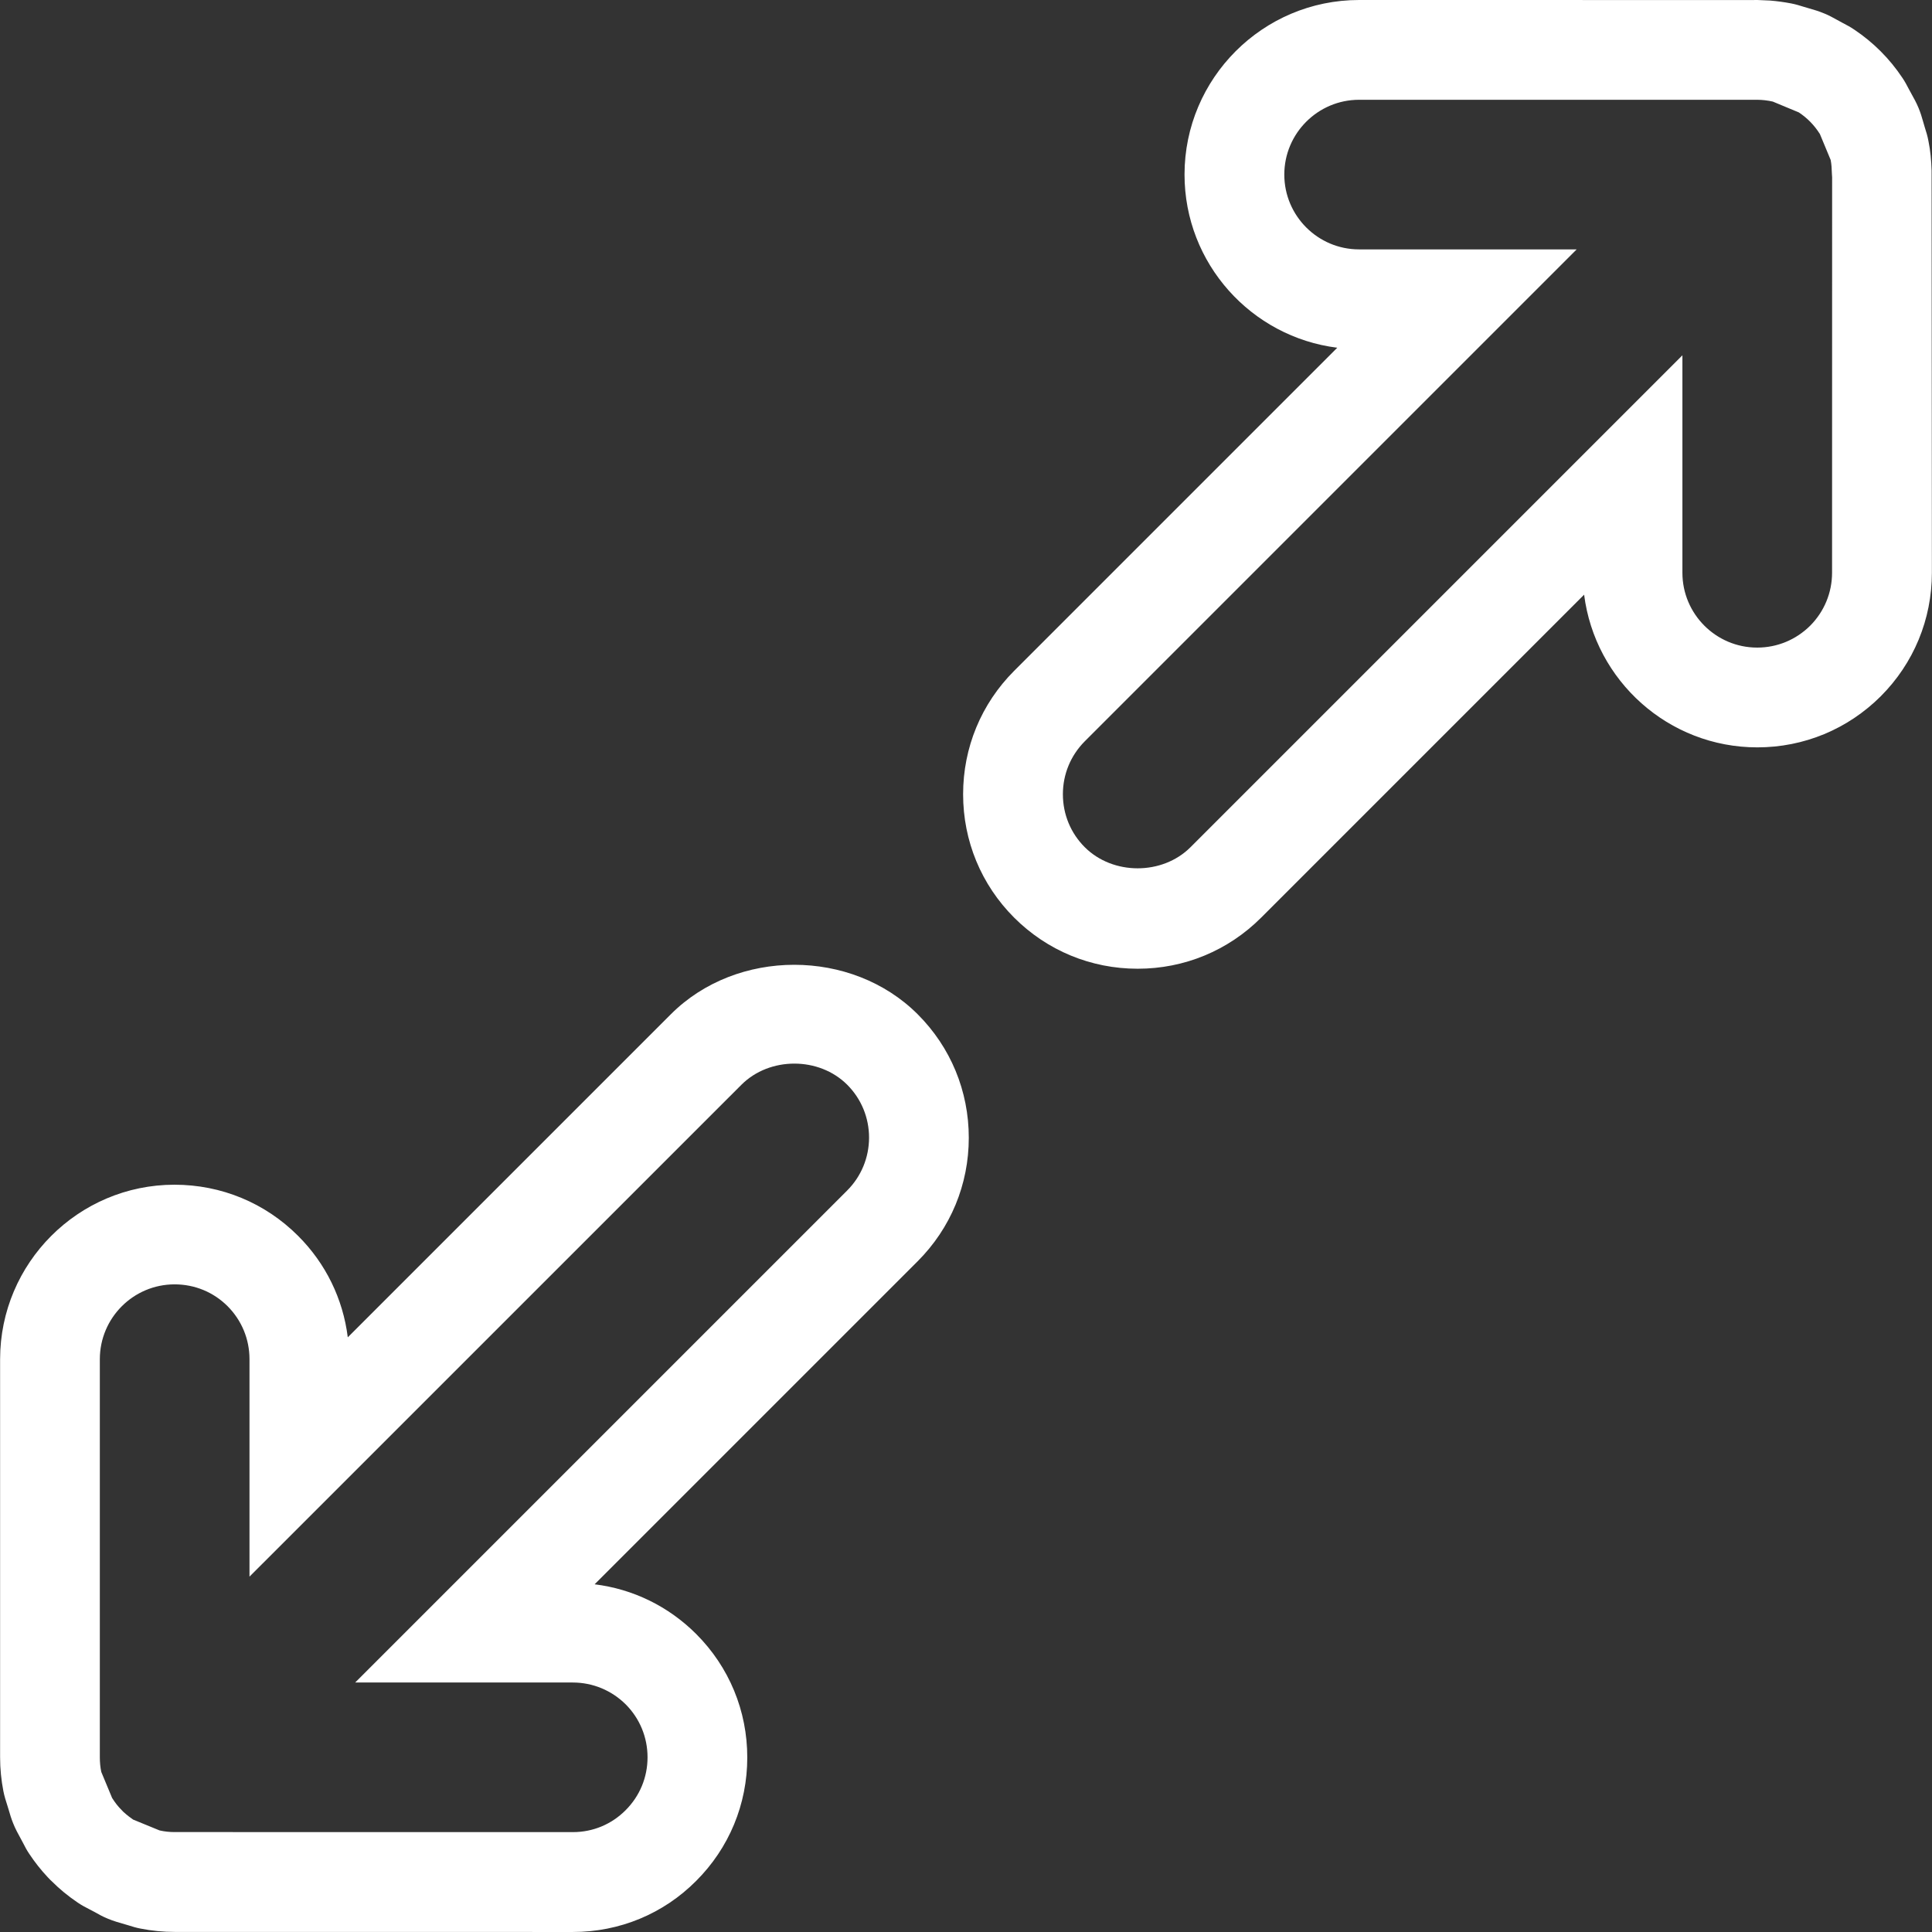
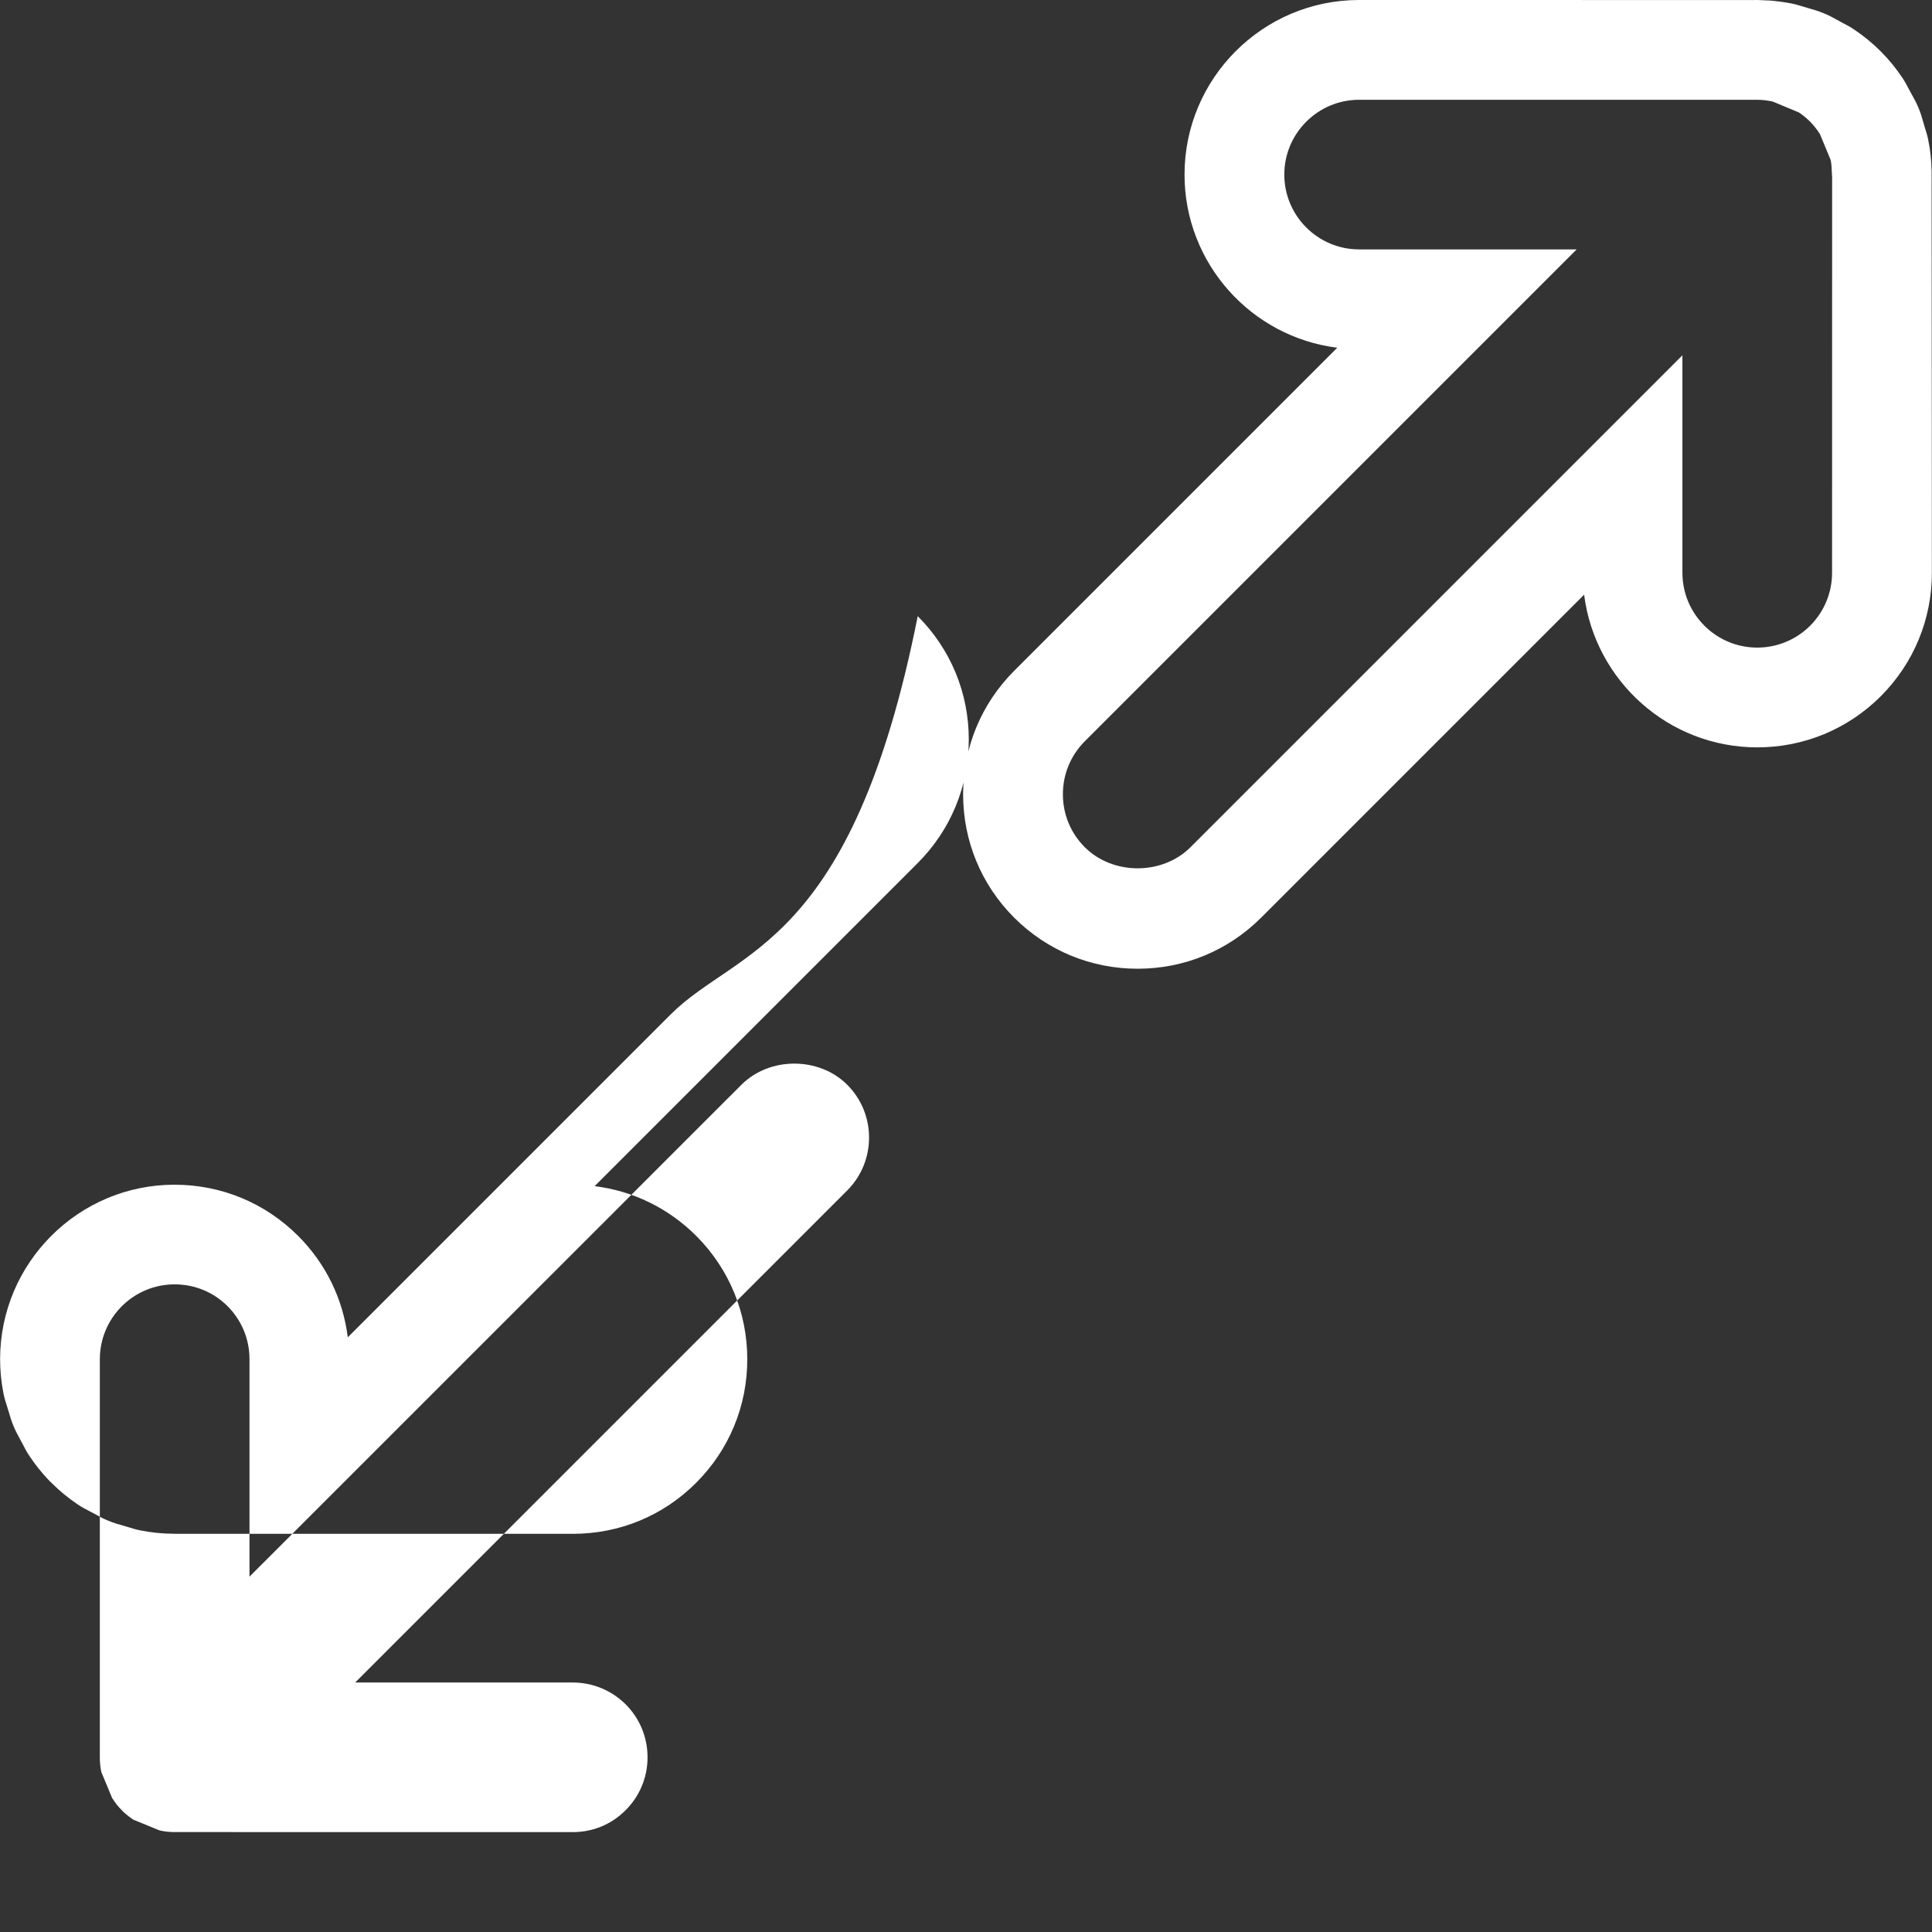
<svg xmlns="http://www.w3.org/2000/svg" version="1.1" id="Capa_1" x="0px" y="0px" viewBox="0 0 248.988 248.988" style="enable-background:new 0 0 248.988 248.988;" xml:space="preserve" width="512px" height="512px">
  <rect x="0" y="0" width="248.988" height="248.988" fill="#333333" stroke="none" />
  <g>
-     <path d="M86.46,130.709l-41.639,41.639c-0.617-4.942-2.828-9.505-6.408-13.079c-4.248-4.248-9.897-6.588-15.932-6.588   c-12.378,0-22.462,10.084-22.468,22.487v51.312c0,1.465,0.148,2.95,0.424,4.357c0.116,0.598,0.289,1.17,0.643,2.275   c0.186,0.662,0.392,1.318,0.611,1.857c0.264,0.675,0.604,1.311,1.26,2.506c0.257,0.521,0.533,1.022,0.835,1.465   c0.713,1.073,1.51,2.076,2.372,2.995l0.353,0.366c0.039,0.026,0.064,0.058,0.096,0.084l0.039,0.039   c1.022,1.028,2.153,1.954,3.393,2.789c0.482,0.328,0.99,0.598,1.51,0.861l0.649,0.341c0.54,0.309,1.099,0.617,1.697,0.855   c0.694,0.296,1.407,0.501,2.622,0.848c0.527,0.167,1.054,0.328,1.568,0.424c1.452,0.289,2.931,0.437,4.473,0.437h0.006l51.28,0.006   c6.003,0,11.652-2.339,15.868-6.575c4.255-4.248,6.594-9.891,6.594-15.906c0.006-6.016-2.333-11.665-6.581-15.919   c-3.586-3.58-8.149-5.797-13.091-6.408l41.639-41.639c4.248-4.255,6.581-9.897,6.581-15.906c0-6.022-2.333-11.665-6.581-15.913   C109.77,122.213,94.956,122.213,86.46,130.709z M109.173,153.434l-63.401,63.401h28.04c2.571,0,4.994,1.003,6.825,2.815   c1.819,1.825,2.815,4.248,2.815,6.825c0,2.584-1.003,5-2.834,6.825c-1.812,1.819-4.216,2.815-6.78,2.815h-0.026l-51.338-0.006   c-0.63,0-1.253-0.064-1.909-0.212l-3.406-1.395c-0.379-0.257-0.752-0.54-1.279-1.015l-0.212-0.225   c-0.418-0.411-0.816-0.906-1.221-1.549l-1.395-3.355c-0.129-0.623-0.186-1.247-0.186-1.883v-51.312   c0.006-5.315,4.319-9.64,9.64-9.64c2.584,0,5.007,0.996,6.832,2.821c1.812,1.825,2.815,4.242,2.815,6.819v28.027l63.401-63.394   c3.638-3.631,9.994-3.631,13.631,0c1.819,1.825,2.815,4.242,2.815,6.825C111.994,149.193,110.991,151.615,109.173,153.434z    M248.937,21.973c-0.039-1.292-0.154-2.571-0.405-3.785c-0.109-0.623-0.296-1.228-0.488-1.825l-0.193-0.662   c-0.167-0.611-0.353-1.202-0.611-1.825c-0.264-0.63-0.585-1.221-0.919-1.812l-0.328-0.604c-0.251-0.488-0.514-0.977-0.816-1.42   c-1.645-2.474-3.74-4.569-6.195-6.215c-0.488-0.328-0.983-0.604-1.491-0.861l-0.694-0.379c-0.566-0.315-1.131-0.623-1.677-0.842   c-0.649-0.276-1.324-0.482-1.992-0.668l-0.694-0.206c-0.501-0.154-1.009-0.315-1.581-0.424c-0.9-0.174-1.806-0.296-2.719-0.373   L226.469,0l-0.675,0.006L175.151,0c-12.404,0-22.494,10.09-22.494,22.494c0,11.453,8.599,20.939,19.685,22.32l-41.639,41.639   c-4.248,4.248-6.581,9.897-6.581,15.906c0,6.016,2.333,11.658,6.581,15.906c4.255,4.248,9.897,6.581,15.919,6.581   c6.009,0,11.652-2.333,15.9-6.575l41.633-41.633c1.401,11.086,10.868,19.679,22.32,19.679c6.003,0,11.652-2.339,15.919-6.594   c4.235-4.248,6.575-9.891,6.581-15.9L248.937,21.973z M236.109,73.812c0,2.571-1.009,5-2.815,6.819   c-1.838,1.825-4.261,2.828-6.832,2.828c-5.315,0-9.64-4.325-9.64-9.647V45.791l-63.388,63.388c-3.638,3.638-10.007,3.631-13.638,0   c-1.819-1.819-2.815-4.242-2.815-6.819s0.996-4.987,2.815-6.819l63.401-63.401h-28.047c-5.309,0-9.634-4.325-9.634-9.64   s4.325-9.64,9.64-9.64h51.325c0.643,0.006,1.292,0.077,1.986,0.231l3.355,1.395c1.073,0.713,1.973,1.607,2.719,2.789l1.388,3.342   c0.109,0.559,0.141,1.131,0.161,1.844l0.026,0.392L236.109,73.812z" fill="#FFFFFF" />
+     <path d="M86.46,130.709l-41.639,41.639c-0.617-4.942-2.828-9.505-6.408-13.079c-4.248-4.248-9.897-6.588-15.932-6.588   c-12.378,0-22.462,10.084-22.468,22.487c0,1.465,0.148,2.95,0.424,4.357c0.116,0.598,0.289,1.17,0.643,2.275   c0.186,0.662,0.392,1.318,0.611,1.857c0.264,0.675,0.604,1.311,1.26,2.506c0.257,0.521,0.533,1.022,0.835,1.465   c0.713,1.073,1.51,2.076,2.372,2.995l0.353,0.366c0.039,0.026,0.064,0.058,0.096,0.084l0.039,0.039   c1.022,1.028,2.153,1.954,3.393,2.789c0.482,0.328,0.99,0.598,1.51,0.861l0.649,0.341c0.54,0.309,1.099,0.617,1.697,0.855   c0.694,0.296,1.407,0.501,2.622,0.848c0.527,0.167,1.054,0.328,1.568,0.424c1.452,0.289,2.931,0.437,4.473,0.437h0.006l51.28,0.006   c6.003,0,11.652-2.339,15.868-6.575c4.255-4.248,6.594-9.891,6.594-15.906c0.006-6.016-2.333-11.665-6.581-15.919   c-3.586-3.58-8.149-5.797-13.091-6.408l41.639-41.639c4.248-4.255,6.581-9.897,6.581-15.906c0-6.022-2.333-11.665-6.581-15.913   C109.77,122.213,94.956,122.213,86.46,130.709z M109.173,153.434l-63.401,63.401h28.04c2.571,0,4.994,1.003,6.825,2.815   c1.819,1.825,2.815,4.248,2.815,6.825c0,2.584-1.003,5-2.834,6.825c-1.812,1.819-4.216,2.815-6.78,2.815h-0.026l-51.338-0.006   c-0.63,0-1.253-0.064-1.909-0.212l-3.406-1.395c-0.379-0.257-0.752-0.54-1.279-1.015l-0.212-0.225   c-0.418-0.411-0.816-0.906-1.221-1.549l-1.395-3.355c-0.129-0.623-0.186-1.247-0.186-1.883v-51.312   c0.006-5.315,4.319-9.64,9.64-9.64c2.584,0,5.007,0.996,6.832,2.821c1.812,1.825,2.815,4.242,2.815,6.819v28.027l63.401-63.394   c3.638-3.631,9.994-3.631,13.631,0c1.819,1.825,2.815,4.242,2.815,6.825C111.994,149.193,110.991,151.615,109.173,153.434z    M248.937,21.973c-0.039-1.292-0.154-2.571-0.405-3.785c-0.109-0.623-0.296-1.228-0.488-1.825l-0.193-0.662   c-0.167-0.611-0.353-1.202-0.611-1.825c-0.264-0.63-0.585-1.221-0.919-1.812l-0.328-0.604c-0.251-0.488-0.514-0.977-0.816-1.42   c-1.645-2.474-3.74-4.569-6.195-6.215c-0.488-0.328-0.983-0.604-1.491-0.861l-0.694-0.379c-0.566-0.315-1.131-0.623-1.677-0.842   c-0.649-0.276-1.324-0.482-1.992-0.668l-0.694-0.206c-0.501-0.154-1.009-0.315-1.581-0.424c-0.9-0.174-1.806-0.296-2.719-0.373   L226.469,0l-0.675,0.006L175.151,0c-12.404,0-22.494,10.09-22.494,22.494c0,11.453,8.599,20.939,19.685,22.32l-41.639,41.639   c-4.248,4.248-6.581,9.897-6.581,15.906c0,6.016,2.333,11.658,6.581,15.906c4.255,4.248,9.897,6.581,15.919,6.581   c6.009,0,11.652-2.333,15.9-6.575l41.633-41.633c1.401,11.086,10.868,19.679,22.32,19.679c6.003,0,11.652-2.339,15.919-6.594   c4.235-4.248,6.575-9.891,6.581-15.9L248.937,21.973z M236.109,73.812c0,2.571-1.009,5-2.815,6.819   c-1.838,1.825-4.261,2.828-6.832,2.828c-5.315,0-9.64-4.325-9.64-9.647V45.791l-63.388,63.388c-3.638,3.638-10.007,3.631-13.638,0   c-1.819-1.819-2.815-4.242-2.815-6.819s0.996-4.987,2.815-6.819l63.401-63.401h-28.047c-5.309,0-9.634-4.325-9.634-9.64   s4.325-9.64,9.64-9.64h51.325c0.643,0.006,1.292,0.077,1.986,0.231l3.355,1.395c1.073,0.713,1.973,1.607,2.719,2.789l1.388,3.342   c0.109,0.559,0.141,1.131,0.161,1.844l0.026,0.392L236.109,73.812z" fill="#FFFFFF" />
  </g>
  <g>
</g>
  <g>
</g>
  <g>
</g>
  <g>
</g>
  <g>
</g>
  <g>
</g>
  <g>
</g>
  <g>
</g>
  <g>
</g>
  <g>
</g>
  <g>
</g>
  <g>
</g>
  <g>
</g>
  <g>
</g>
  <g>
</g>
</svg>